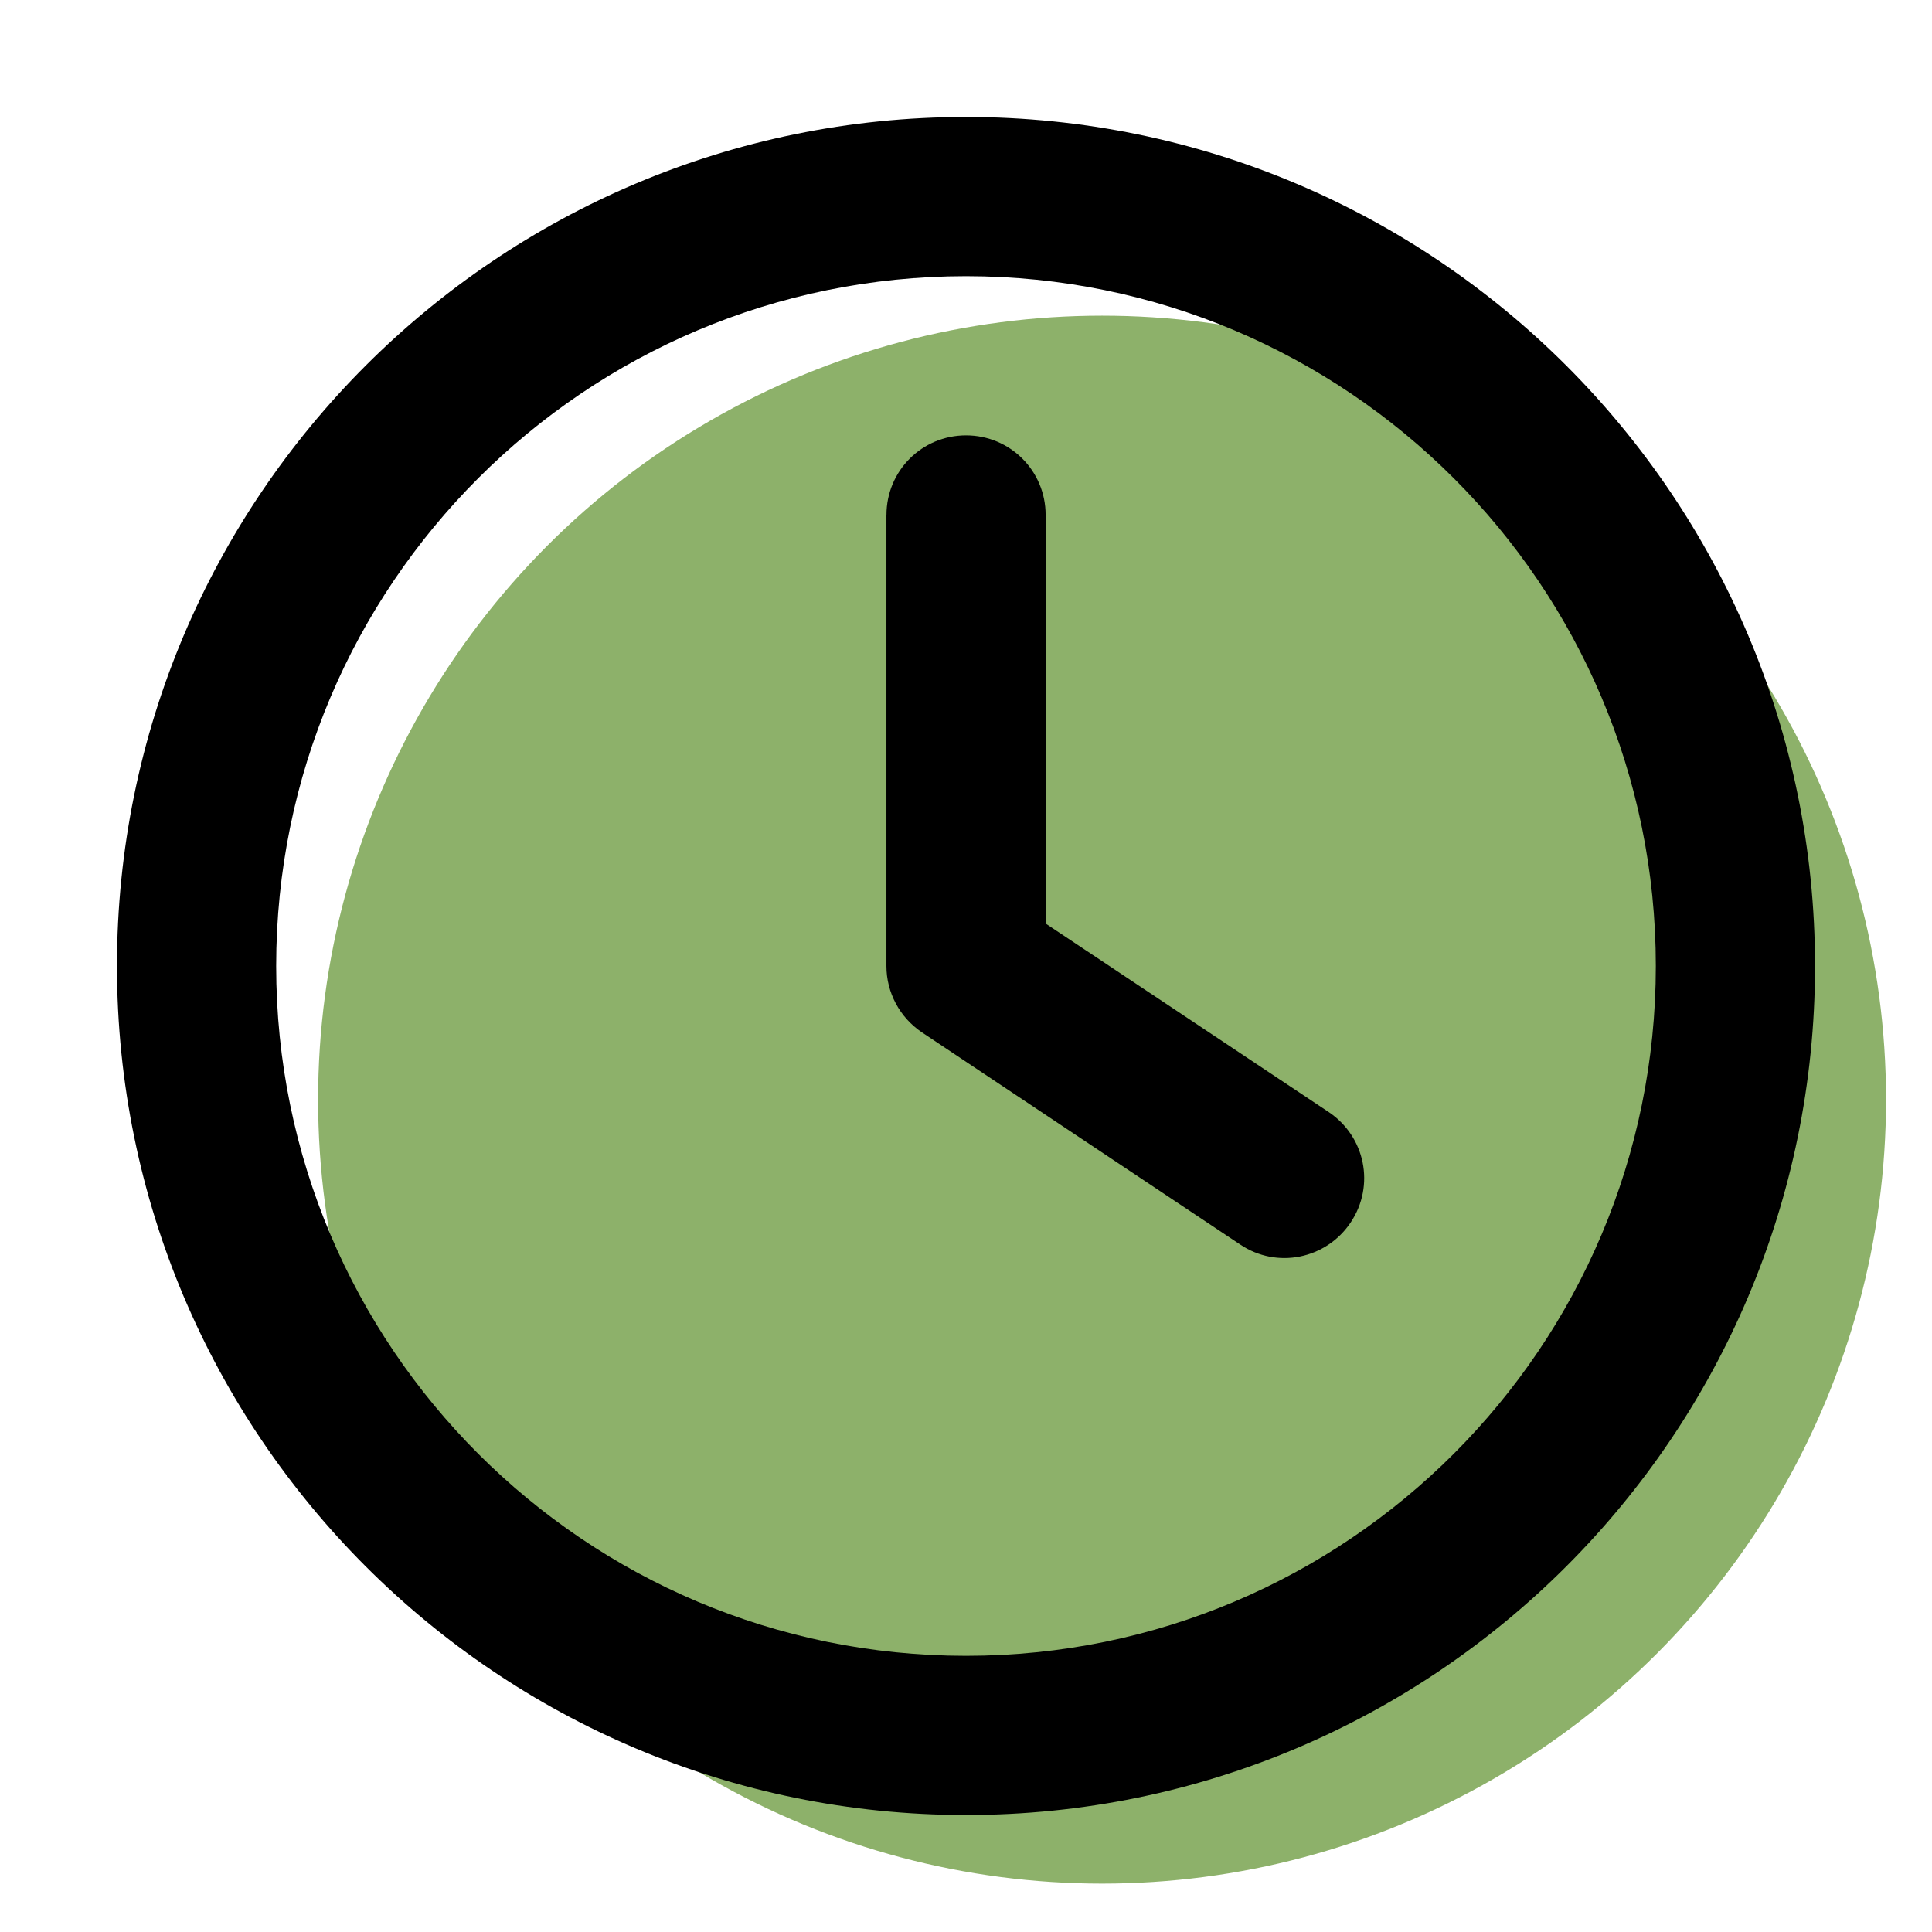
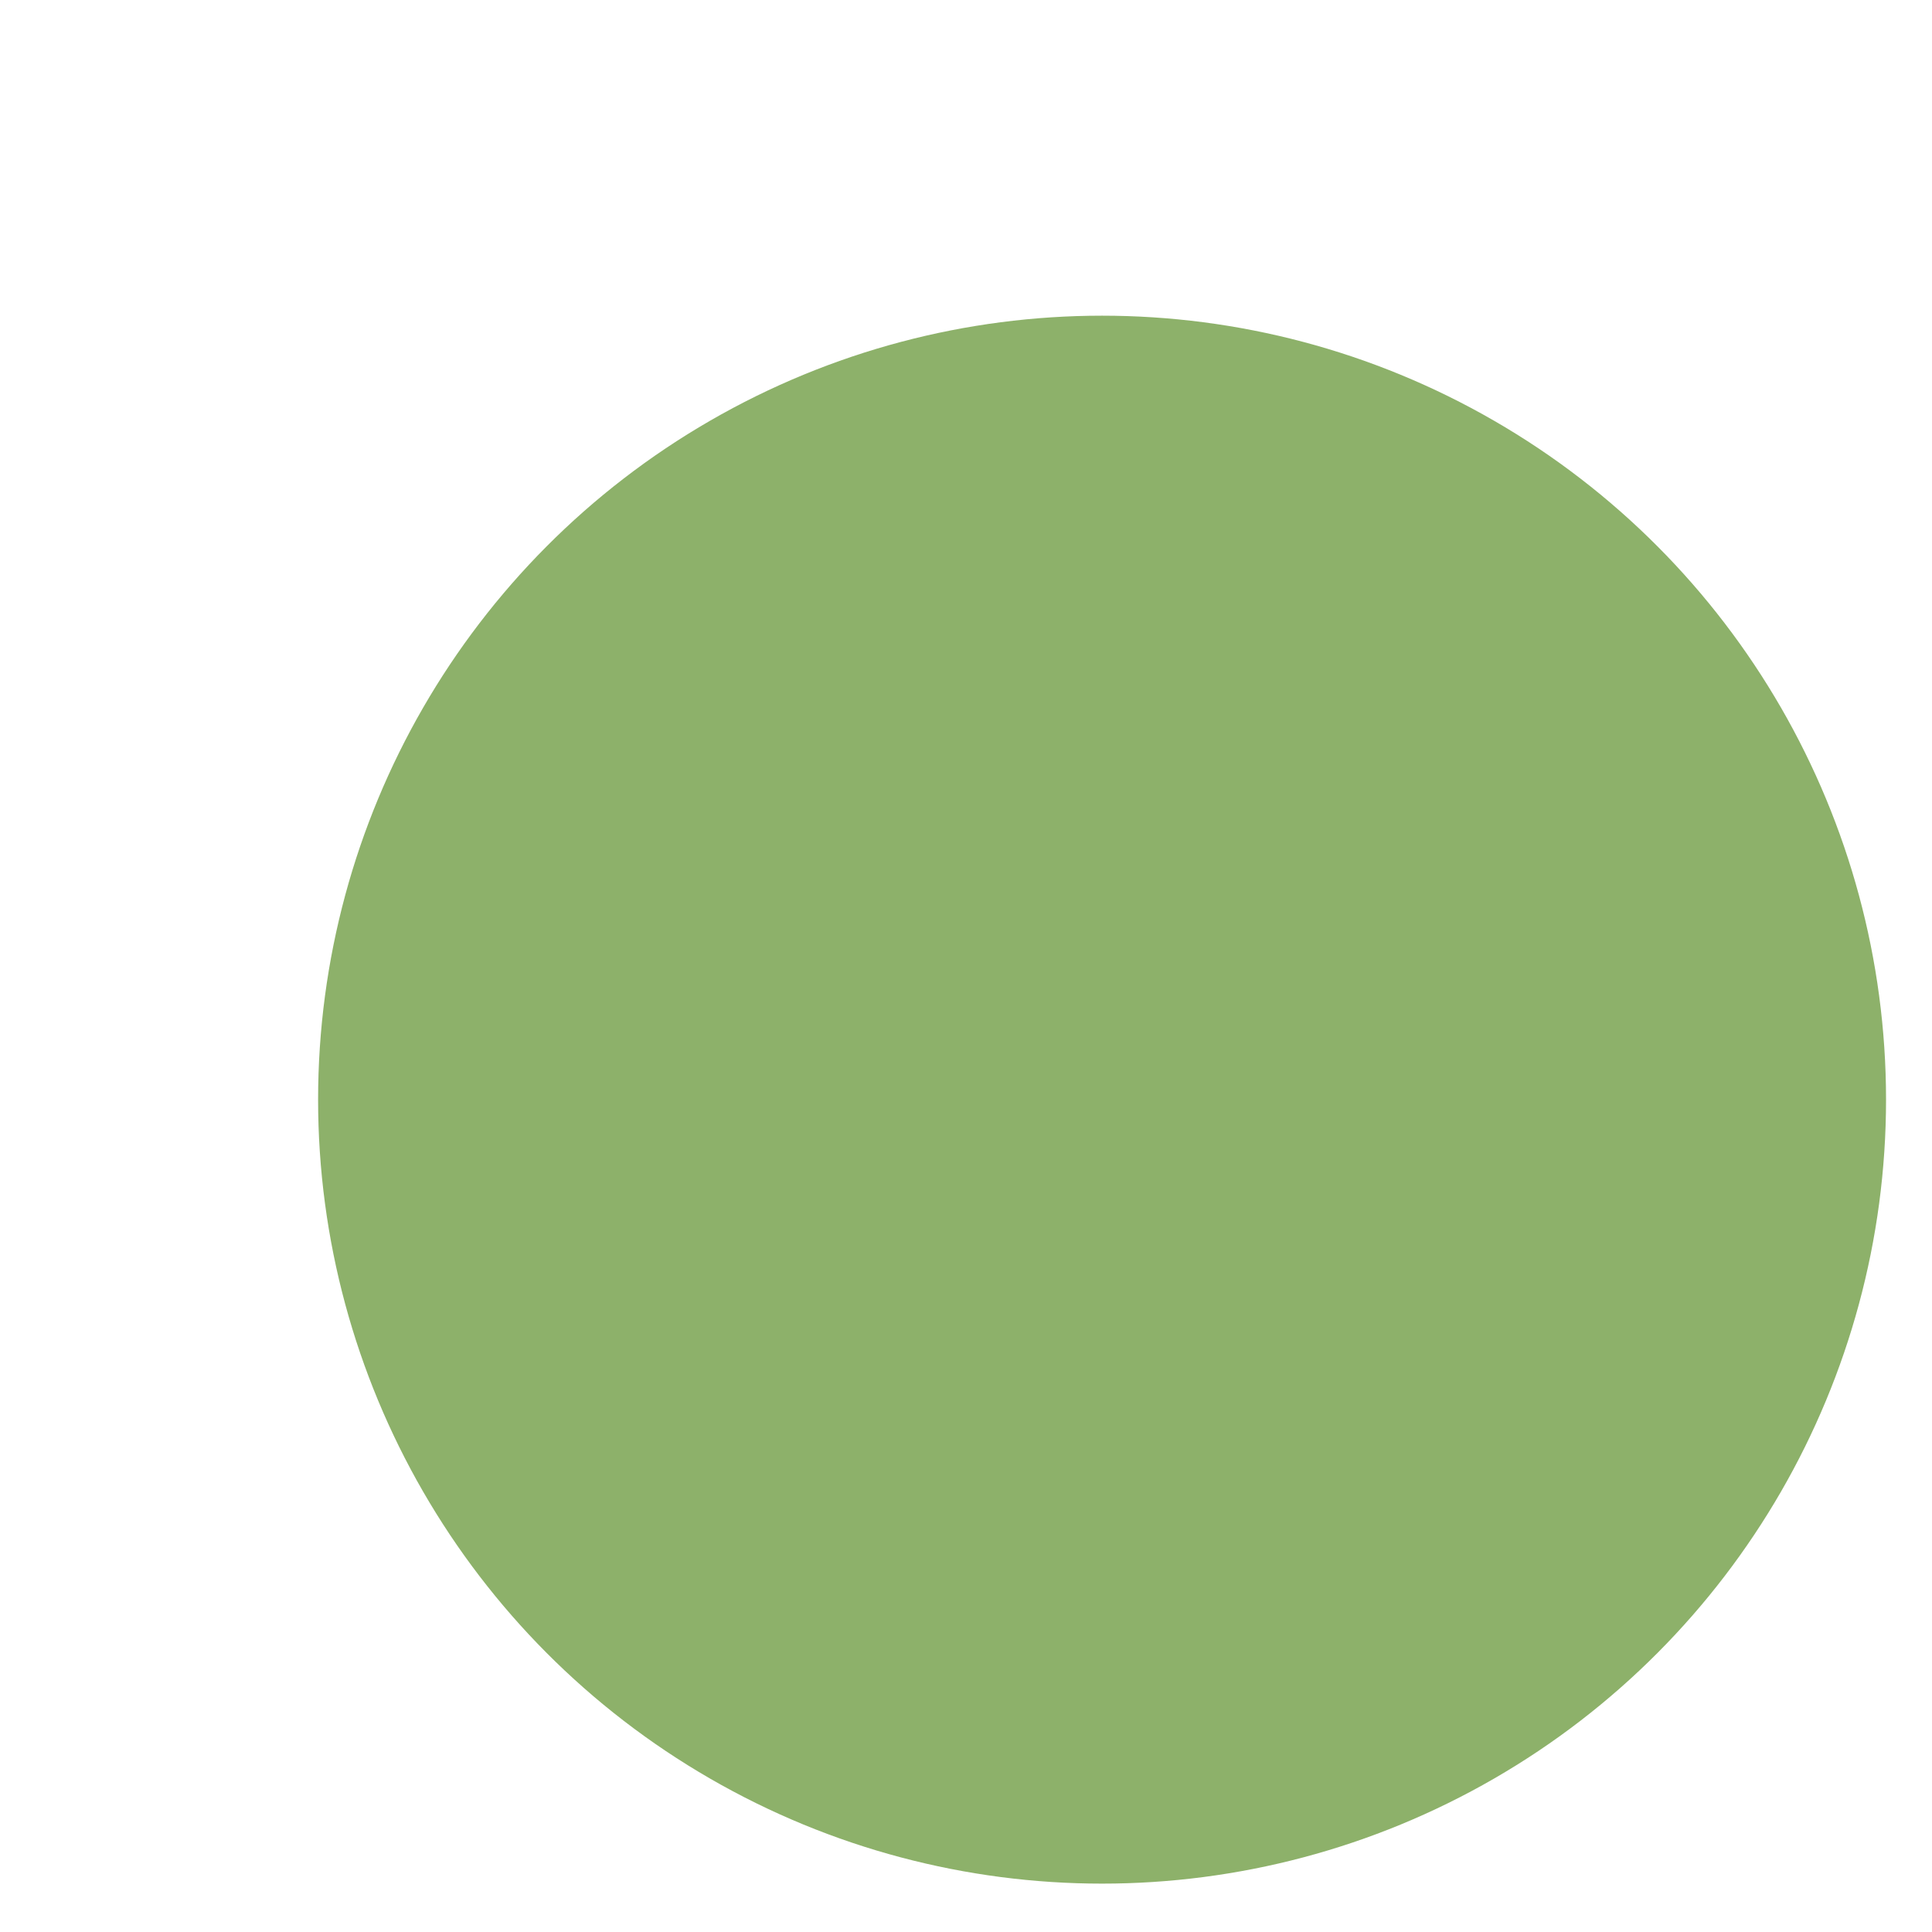
<svg xmlns="http://www.w3.org/2000/svg" id="Ebene_1" data-name="Ebene 1" viewBox="0 0 512 512">
  <defs>
    <style>
      .cls-1, .cls-2 {
        stroke-width: 0px;
      }

      .cls-2 {
        fill: #8db16a;
      }
    </style>
  </defs>
  <circle class="cls-2" cx="292.06" cy="291.42" r="207.76" />
-   <path class="cls-1" d="M438.81,256c0,100.96-81.85,182.81-182.81,182.81s-182.81-81.85-182.81-182.81S155.04,73.19,256,73.19s182.81,81.85,182.81,182.81ZM31,256c0,124.26,100.74,225,225,225s225-100.74,225-225S380.26,31,256,31,31,131.74,31,256ZM234.91,136.47v119.53c0,7.03,3.52,13.62,9.4,17.58l84.38,56.25c9.67,6.5,22.76,3.87,29.27-5.89,6.5-9.76,3.87-22.76-5.89-29.27l-74.97-49.92v-108.28c0-11.69-9.4-21.09-21.09-21.09s-21.09,9.4-21.09,21.09Z" />
</svg>